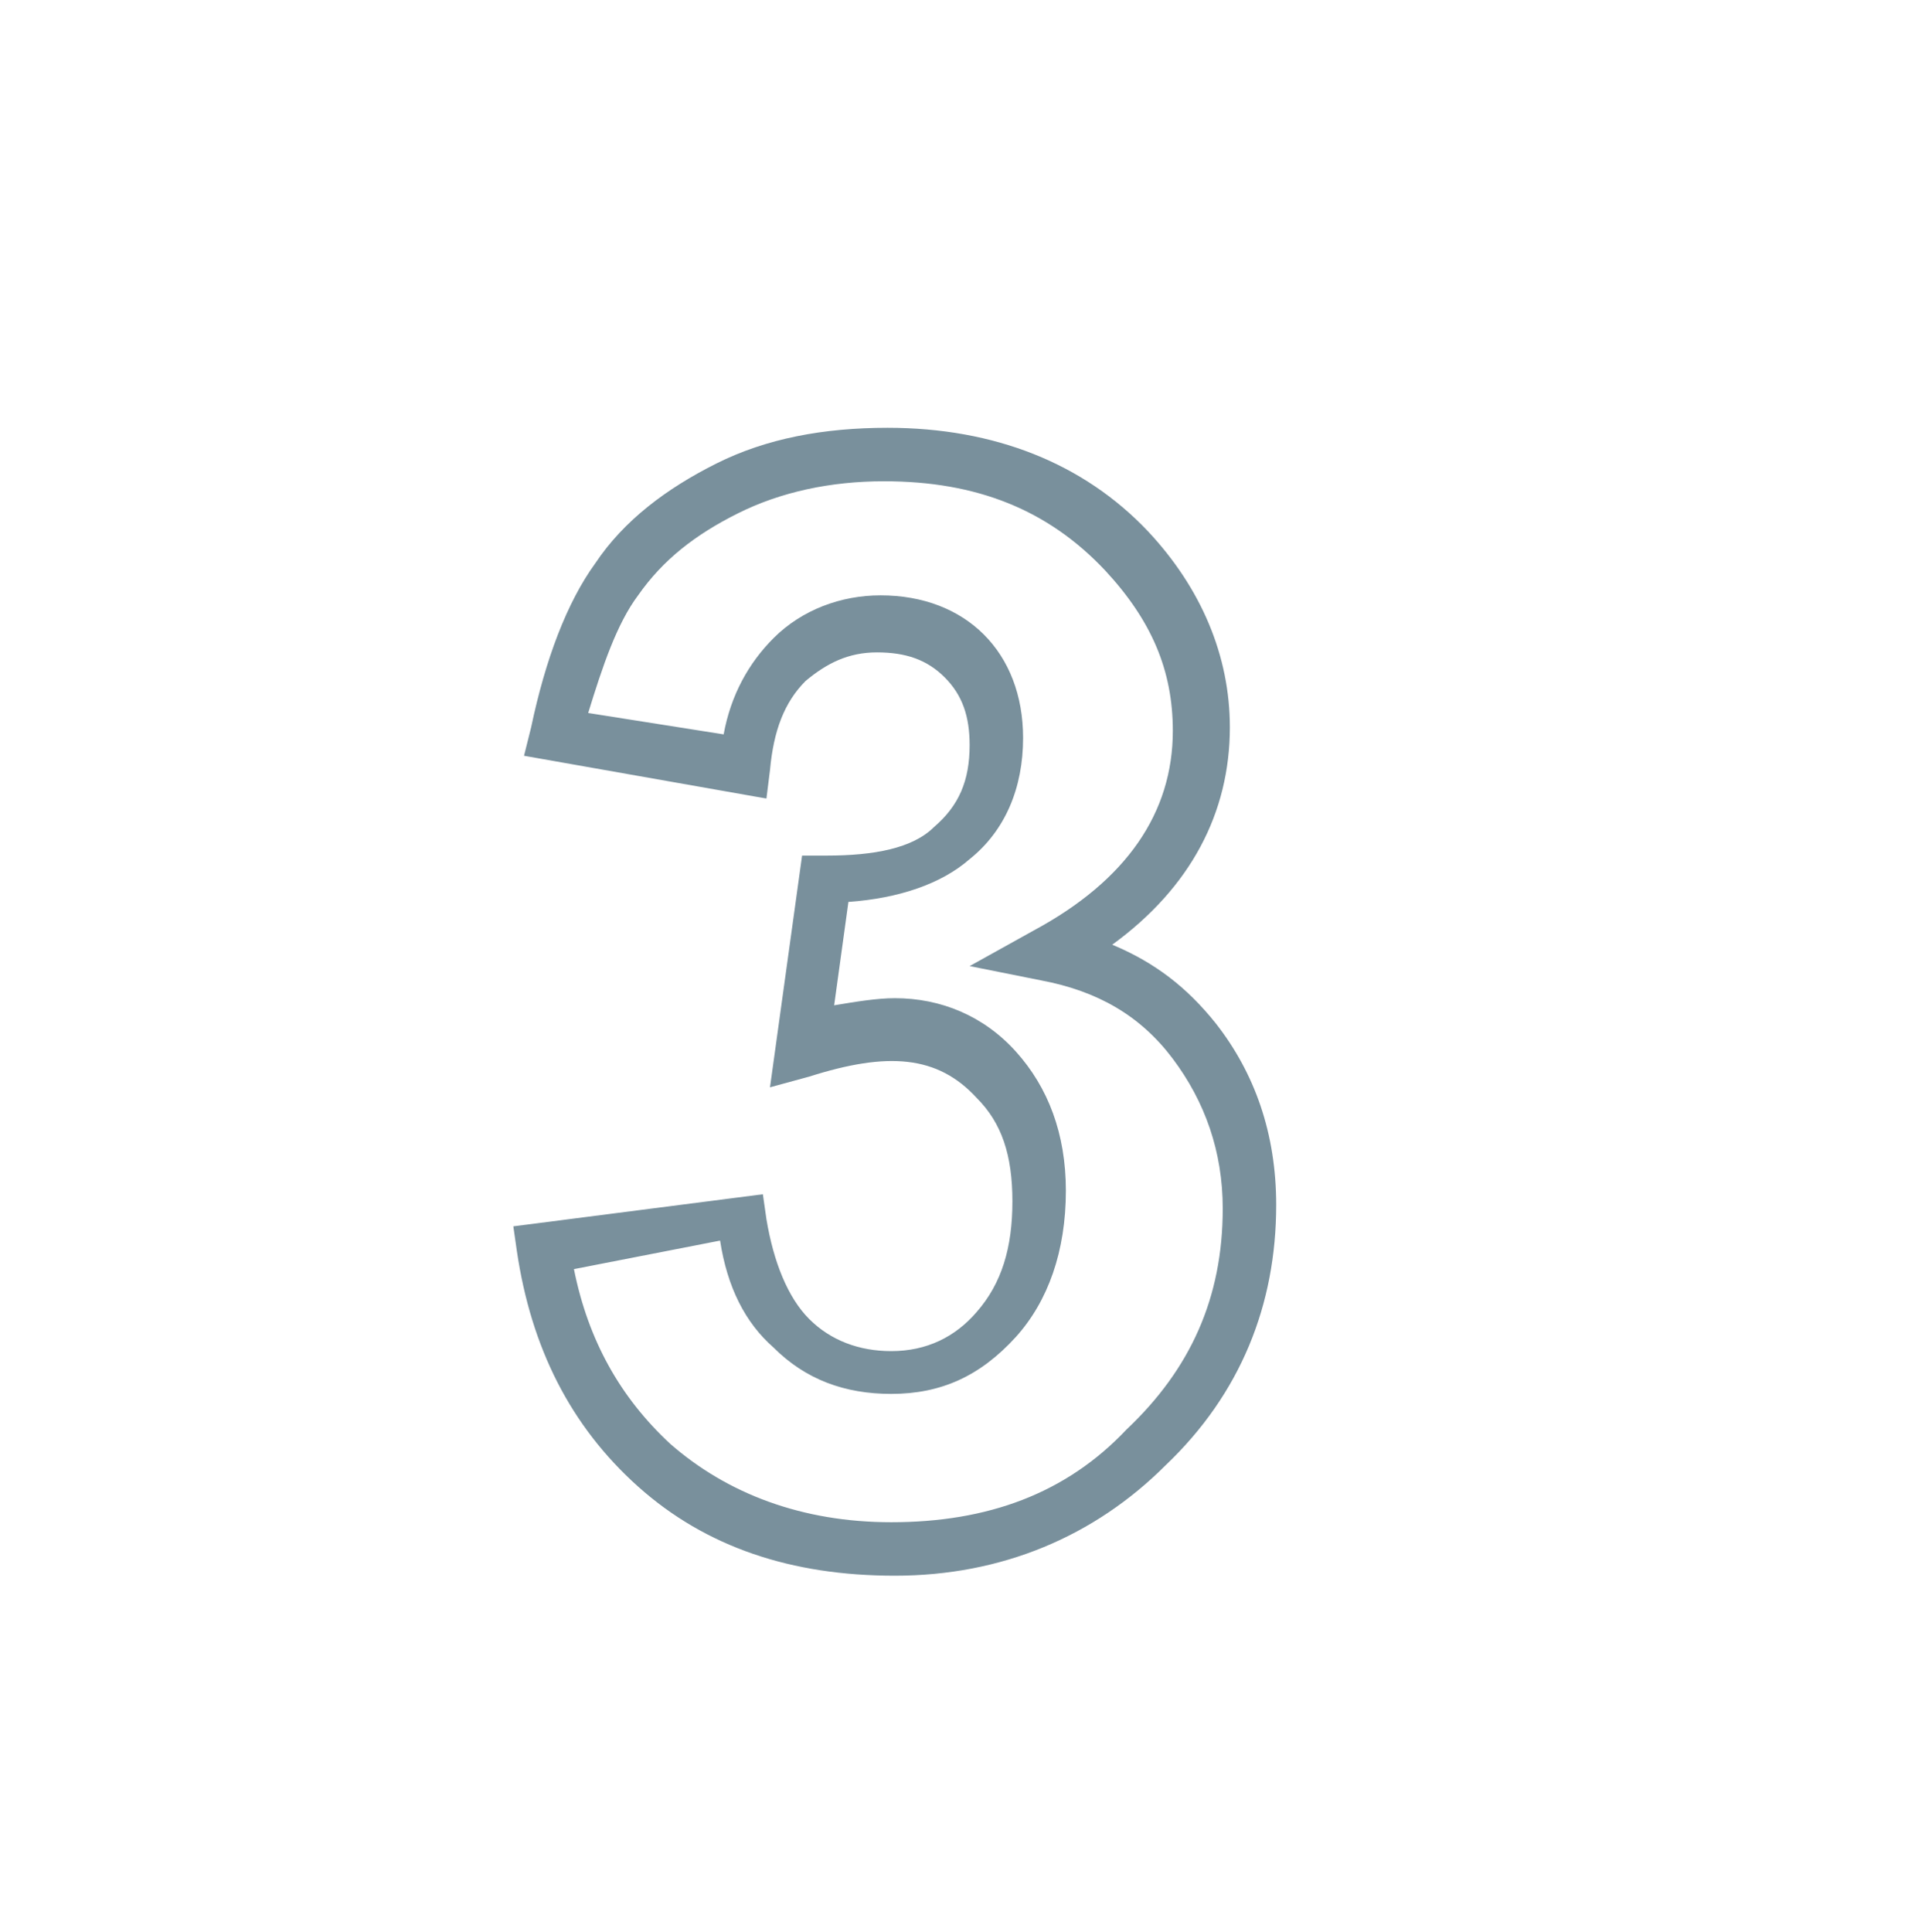
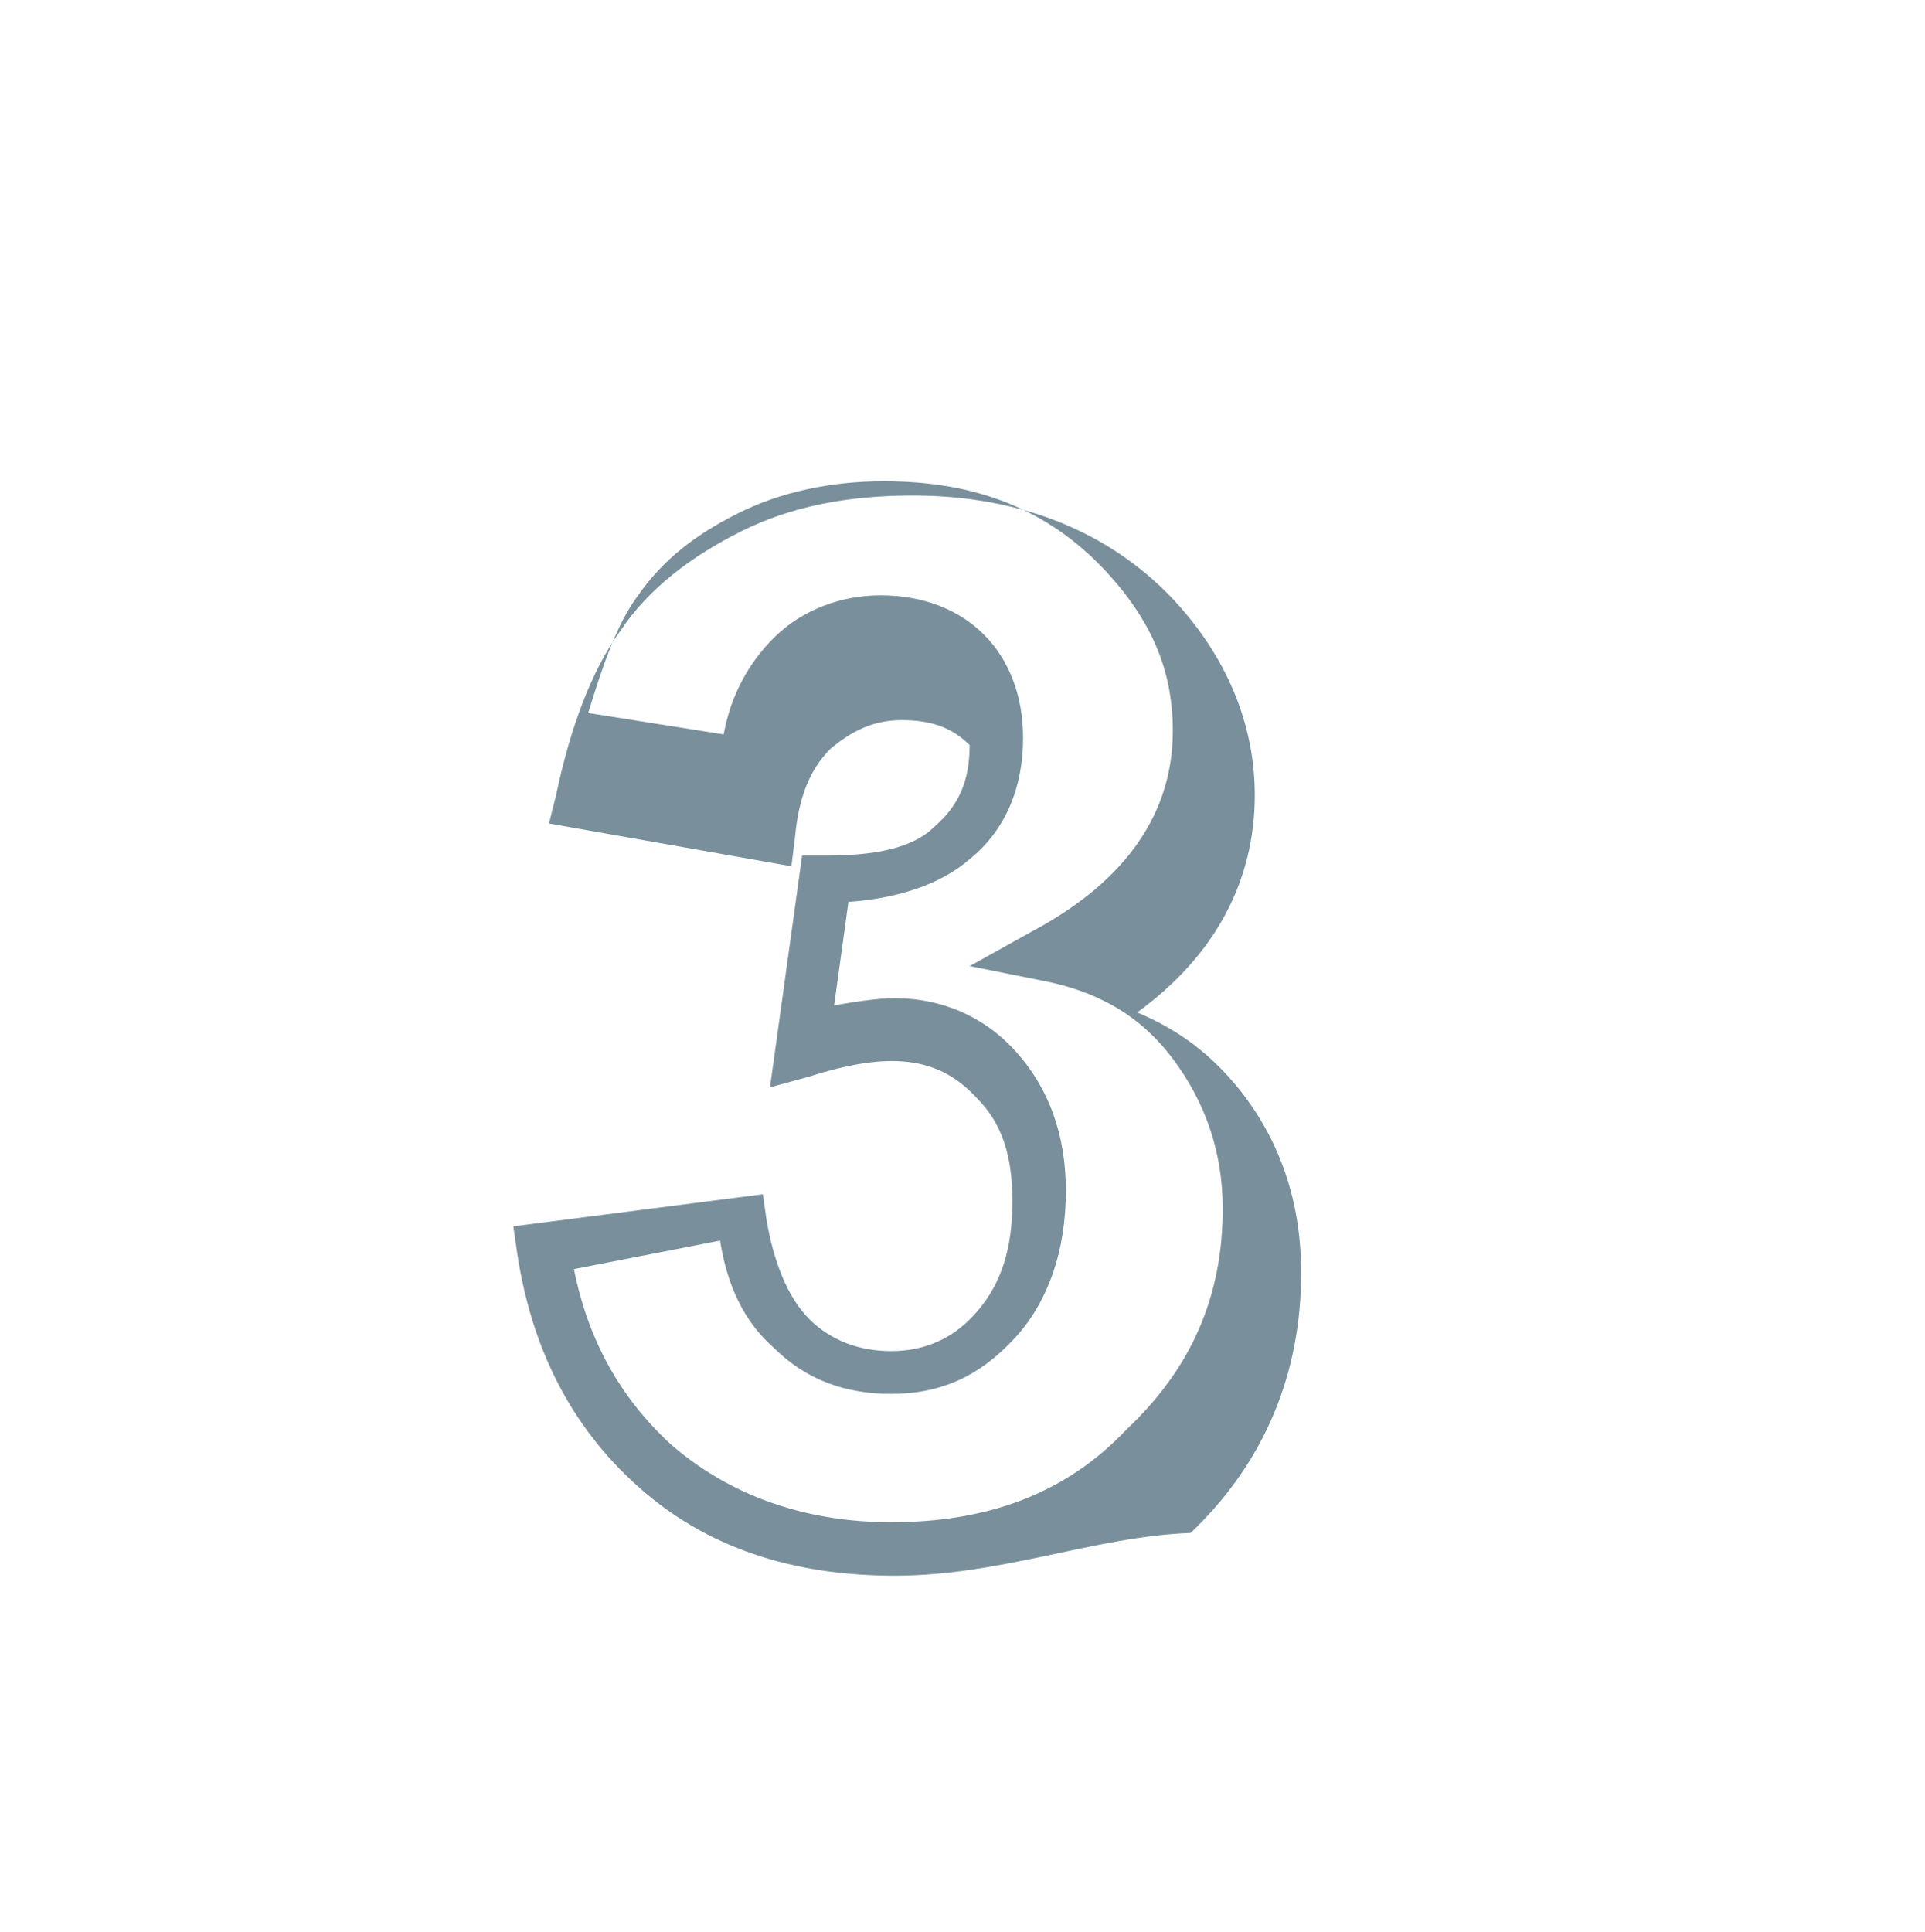
<svg xmlns="http://www.w3.org/2000/svg" version="1.1" id="Layer_1" x="0px" y="0px" viewBox="0 0 54 54.2" style="enable-background:new 0 0 54 54.2;" xml:space="preserve">
  <style type="text/css">
	.st0{fill:#79909C;}
</style>
  <g>
-     <path class="st0" d="M25.1,44.2c-2.9,0-5.3-0.8-7.2-2.5c-1.9-1.7-3-3.9-3.4-6.6l-0.1-0.7l7-0.9l0.1,0.7c0.2,1.2,0.6,2.2,1.2,2.8   c0.6,0.6,1.4,0.9,2.3,0.9c1,0,1.8-0.4,2.4-1.1c0.7-0.8,1-1.8,1-3.1c0-1.3-0.3-2.2-1-2.9c-1.1-1.2-2.5-1.3-4.7-0.6l-1.1,0.3l0.9-6.5   l0.7,0c1.3,0,2.4-0.2,3-0.8c0.7-0.6,1-1.3,1-2.3c0-0.8-0.2-1.4-0.7-1.9c-0.5-0.5-1.1-0.7-1.9-0.7c-0.8,0-1.4,0.3-2,0.8   c-0.6,0.6-0.9,1.4-1,2.5l-0.1,0.8l-6.8-1.2l0.2-0.8c0.4-1.9,1-3.5,1.8-4.6c0.8-1.2,2-2.1,3.4-2.8c1.4-0.7,3-1,4.8-1   c3,0,5.5,1,7.3,2.9c1.5,1.6,2.3,3.5,2.3,5.5c0,2.4-1.1,4.5-3.3,6.1c1.2,0.5,2.1,1.2,2.9,2.2c1.1,1.4,1.7,3.1,1.7,5.1   c0,2.8-1,5.3-3.1,7.3C30.7,43.1,28.1,44.2,25.1,44.2z M16.1,35.6c0.4,2,1.3,3.6,2.7,4.9c1.6,1.4,3.7,2.2,6.2,2.2   c2.7,0,4.9-0.8,6.6-2.6c1.8-1.7,2.7-3.7,2.7-6.2c0-1.6-0.5-3-1.4-4.2c-0.9-1.2-2.1-1.9-3.7-2.2l-2-0.4l1.8-1   c2.6-1.4,3.9-3.3,3.9-5.6c0-1.7-0.6-3.1-1.9-4.5c-1.6-1.7-3.6-2.5-6.2-2.5c-1.5,0-2.9,0.3-4.1,0.9c-1.2,0.6-2.1,1.3-2.8,2.3   c-0.6,0.8-1,2-1.4,3.3l3.8,0.6c0.2-1.1,0.7-2,1.4-2.7c0.8-0.8,1.9-1.2,3-1.2c1.2,0,2.2,0.4,2.9,1.1c0.7,0.7,1.1,1.7,1.1,2.9   c0,1.4-0.5,2.6-1.5,3.4c-0.8,0.7-2,1.1-3.4,1.2l-0.4,2.9c0.6-0.1,1.2-0.2,1.7-0.2c1.3,0,2.5,0.5,3.4,1.5c0.9,1,1.4,2.3,1.4,3.9   c0,1.7-0.5,3.1-1.4,4.1c-1,1.1-2.1,1.6-3.5,1.6c-1.3,0-2.4-0.4-3.3-1.3c-0.8-0.7-1.3-1.7-1.5-3L16.1,35.6z" />
+     <path class="st0" d="M25.1,44.2c-2.9,0-5.3-0.8-7.2-2.5c-1.9-1.7-3-3.9-3.4-6.6l-0.1-0.7l7-0.9l0.1,0.7c0.2,1.2,0.6,2.2,1.2,2.8   c0.6,0.6,1.4,0.9,2.3,0.9c1,0,1.8-0.4,2.4-1.1c0.7-0.8,1-1.8,1-3.1c0-1.3-0.3-2.2-1-2.9c-1.1-1.2-2.5-1.3-4.7-0.6l-1.1,0.3l0.9-6.5   l0.7,0c1.3,0,2.4-0.2,3-0.8c0.7-0.6,1-1.3,1-2.3c-0.5-0.5-1.1-0.7-1.9-0.7c-0.8,0-1.4,0.3-2,0.8   c-0.6,0.6-0.9,1.4-1,2.5l-0.1,0.8l-6.8-1.2l0.2-0.8c0.4-1.9,1-3.5,1.8-4.6c0.8-1.2,2-2.1,3.4-2.8c1.4-0.7,3-1,4.8-1   c3,0,5.5,1,7.3,2.9c1.5,1.6,2.3,3.5,2.3,5.5c0,2.4-1.1,4.5-3.3,6.1c1.2,0.5,2.1,1.2,2.9,2.2c1.1,1.4,1.7,3.1,1.7,5.1   c0,2.8-1,5.3-3.1,7.3C30.7,43.1,28.1,44.2,25.1,44.2z M16.1,35.6c0.4,2,1.3,3.6,2.7,4.9c1.6,1.4,3.7,2.2,6.2,2.2   c2.7,0,4.9-0.8,6.6-2.6c1.8-1.7,2.7-3.7,2.7-6.2c0-1.6-0.5-3-1.4-4.2c-0.9-1.2-2.1-1.9-3.7-2.2l-2-0.4l1.8-1   c2.6-1.4,3.9-3.3,3.9-5.6c0-1.7-0.6-3.1-1.9-4.5c-1.6-1.7-3.6-2.5-6.2-2.5c-1.5,0-2.9,0.3-4.1,0.9c-1.2,0.6-2.1,1.3-2.8,2.3   c-0.6,0.8-1,2-1.4,3.3l3.8,0.6c0.2-1.1,0.7-2,1.4-2.7c0.8-0.8,1.9-1.2,3-1.2c1.2,0,2.2,0.4,2.9,1.1c0.7,0.7,1.1,1.7,1.1,2.9   c0,1.4-0.5,2.6-1.5,3.4c-0.8,0.7-2,1.1-3.4,1.2l-0.4,2.9c0.6-0.1,1.2-0.2,1.7-0.2c1.3,0,2.5,0.5,3.4,1.5c0.9,1,1.4,2.3,1.4,3.9   c0,1.7-0.5,3.1-1.4,4.1c-1,1.1-2.1,1.6-3.5,1.6c-1.3,0-2.4-0.4-3.3-1.3c-0.8-0.7-1.3-1.7-1.5-3L16.1,35.6z" />
  </g>
</svg>